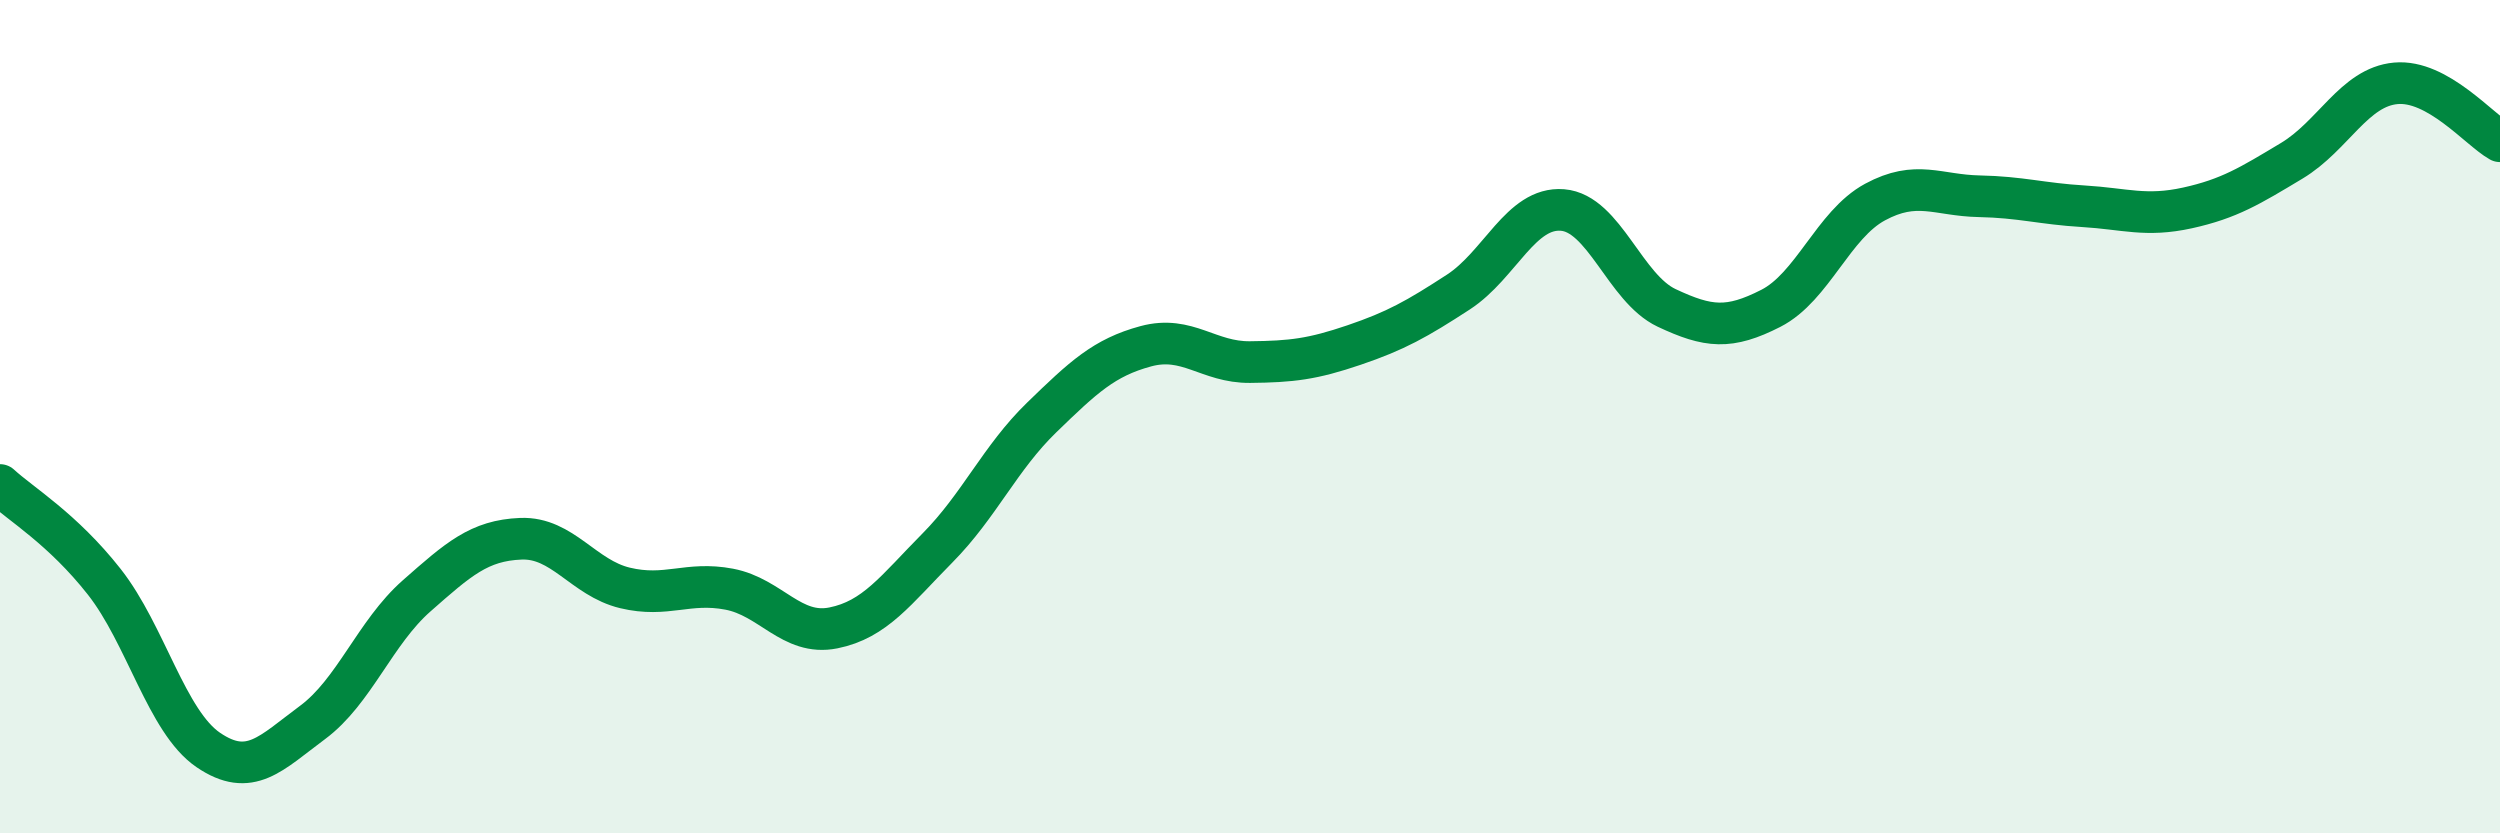
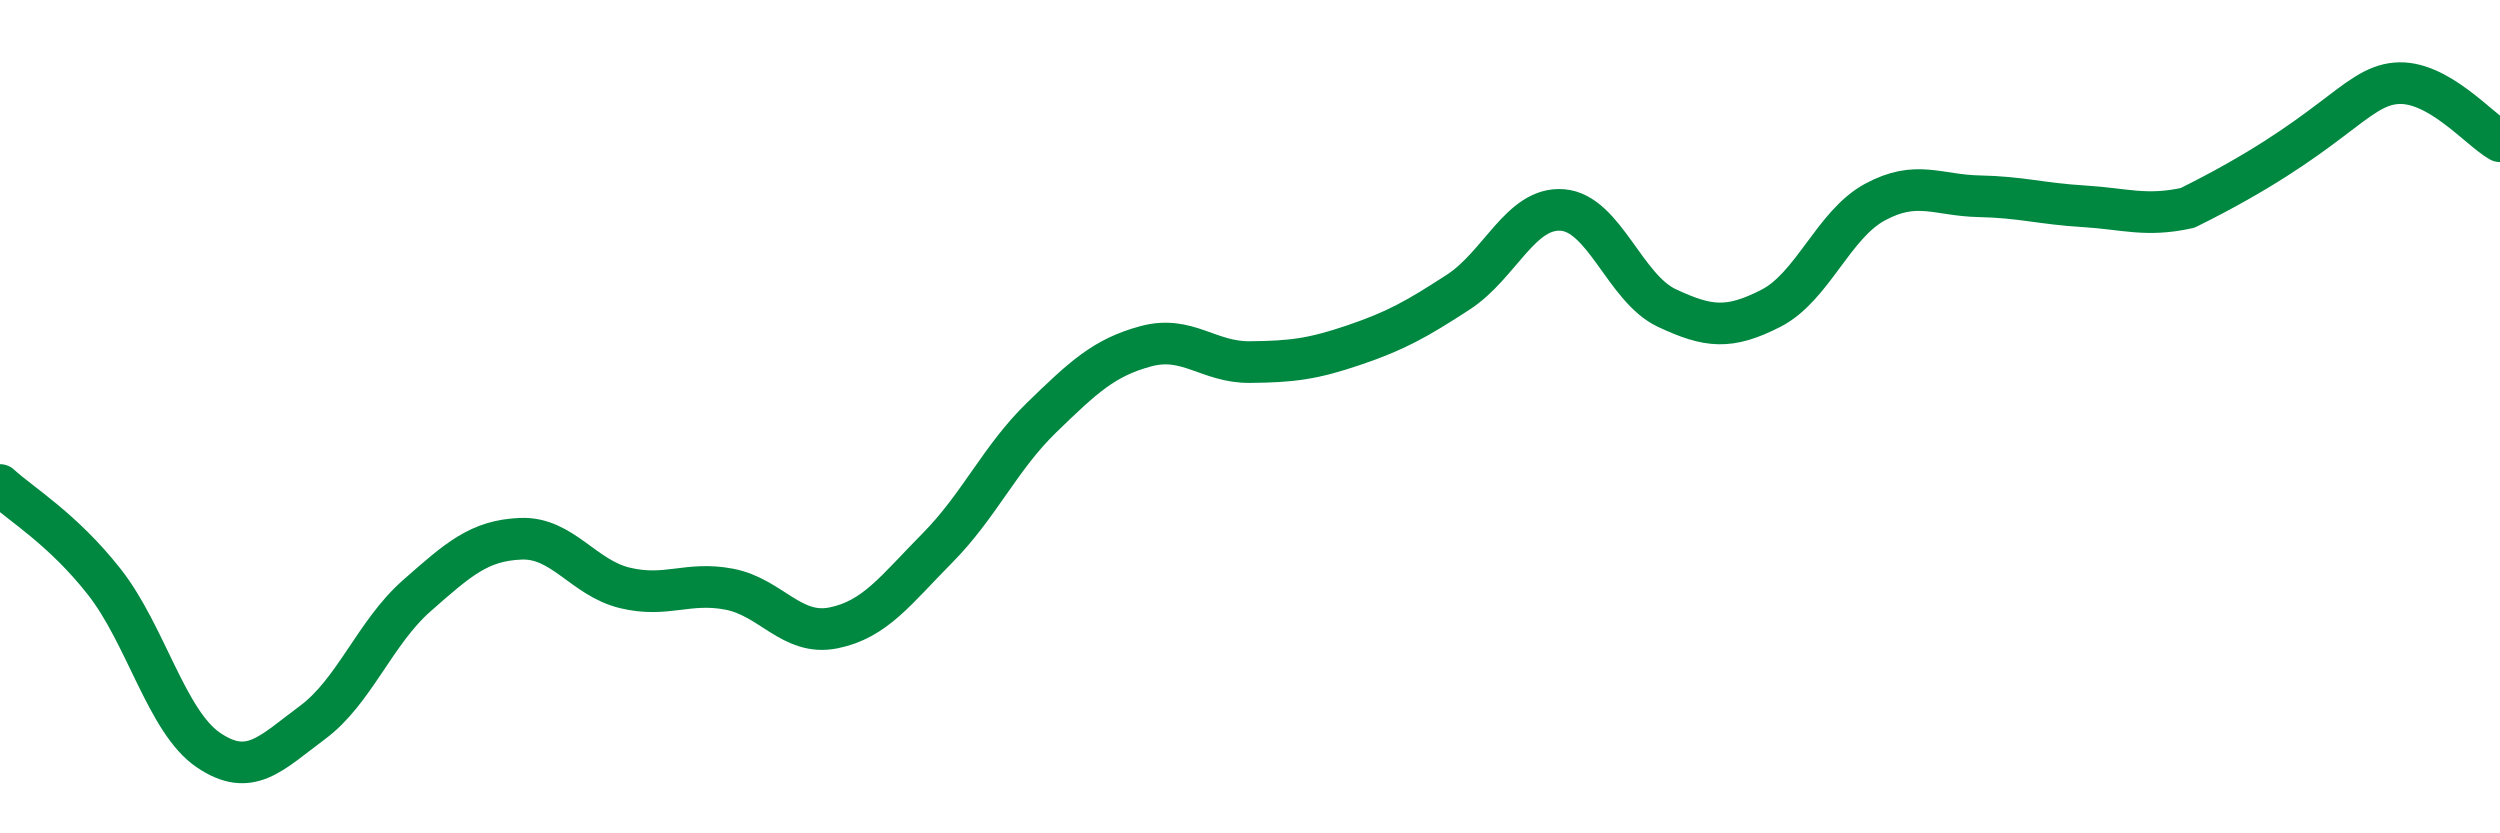
<svg xmlns="http://www.w3.org/2000/svg" width="60" height="20" viewBox="0 0 60 20">
-   <path d="M 0,11.64 C 0.5,12.1 1.5,12.69 2.5,13.96 C 3.5,15.23 4,17.32 5,18 C 6,18.68 6.5,18.08 7.5,17.34 C 8.5,16.6 9,15.18 10,14.3 C 11,13.42 11.5,12.97 12.5,12.93 C 13.5,12.89 14,13.87 15,14.11 C 16,14.35 16.5,13.95 17.5,14.14 C 18.5,14.33 19,15.27 20,15.07 C 21,14.87 21.5,14.16 22.5,13.15 C 23.5,12.14 24,10.99 25,10.02 C 26,9.05 26.5,8.58 27.5,8.31 C 28.5,8.04 29,8.7 30,8.69 C 31,8.68 31.5,8.62 32.5,8.28 C 33.5,7.94 34,7.66 35,7.01 C 36,6.36 36.5,4.96 37.5,5.04 C 38.5,5.12 39,6.92 40,7.39 C 41,7.86 41.5,7.91 42.5,7.4 C 43.5,6.89 44,5.39 45,4.85 C 46,4.31 46.5,4.69 47.5,4.71 C 48.5,4.73 49,4.89 50,4.95 C 51,5.01 51.5,5.21 52.5,4.99 C 53.5,4.77 54,4.46 55,3.86 C 56,3.26 56.5,2.09 57.5,2 C 58.5,1.91 59.5,3.11 60,3.39L60 20L0 20Z" fill="#008740" opacity="0.1" stroke-linecap="round" stroke-linejoin="round" />
-   <path d="M 0,11.64 C 0.5,12.1 1.5,12.69 2.5,13.96 C 3.5,15.23 4,17.32 5,18 C 6,18.68 6.5,18.08 7.5,17.34 C 8.5,16.6 9,15.18 10,14.3 C 11,13.42 11.5,12.97 12.5,12.93 C 13.5,12.89 14,13.87 15,14.11 C 16,14.35 16.5,13.95 17.5,14.14 C 18.5,14.33 19,15.27 20,15.07 C 21,14.87 21.5,14.16 22.5,13.15 C 23.5,12.14 24,10.99 25,10.02 C 26,9.05 26.5,8.58 27.5,8.31 C 28.5,8.04 29,8.7 30,8.69 C 31,8.68 31.5,8.62 32.5,8.28 C 33.5,7.94 34,7.66 35,7.01 C 36,6.36 36.5,4.96 37.5,5.04 C 38.5,5.12 39,6.92 40,7.39 C 41,7.86 41.5,7.91 42.5,7.4 C 43.5,6.89 44,5.39 45,4.85 C 46,4.31 46.5,4.69 47.5,4.71 C 48.5,4.73 49,4.89 50,4.95 C 51,5.01 51.5,5.21 52.5,4.99 C 53.5,4.77 54,4.46 55,3.86 C 56,3.26 56.5,2.09 57.5,2 C 58.5,1.91 59.5,3.11 60,3.39" stroke="#008740" stroke-width="1" fill="none" stroke-linecap="round" stroke-linejoin="round" />
+   <path d="M 0,11.64 C 0.5,12.1 1.5,12.69 2.5,13.96 C 3.5,15.23 4,17.32 5,18 C 6,18.68 6.5,18.08 7.5,17.34 C 8.5,16.6 9,15.18 10,14.3 C 11,13.42 11.5,12.97 12.5,12.93 C 13.5,12.89 14,13.87 15,14.11 C 16,14.35 16.5,13.95 17.5,14.14 C 18.5,14.33 19,15.27 20,15.07 C 21,14.87 21.5,14.16 22.5,13.15 C 23.5,12.14 24,10.99 25,10.02 C 26,9.05 26.5,8.58 27.5,8.31 C 28.5,8.04 29,8.7 30,8.69 C 31,8.68 31.5,8.62 32.5,8.28 C 33.5,7.94 34,7.66 35,7.01 C 36,6.36 36.5,4.96 37.5,5.04 C 38.5,5.12 39,6.92 40,7.39 C 41,7.86 41.5,7.91 42.5,7.4 C 43.5,6.89 44,5.39 45,4.85 C 46,4.31 46.5,4.69 47.5,4.71 C 48.5,4.73 49,4.89 50,4.95 C 51,5.01 51.5,5.21 52.5,4.99 C 56,3.26 56.5,2.09 57.5,2 C 58.5,1.91 59.5,3.11 60,3.39" stroke="#008740" stroke-width="1" fill="none" stroke-linecap="round" stroke-linejoin="round" />
</svg>